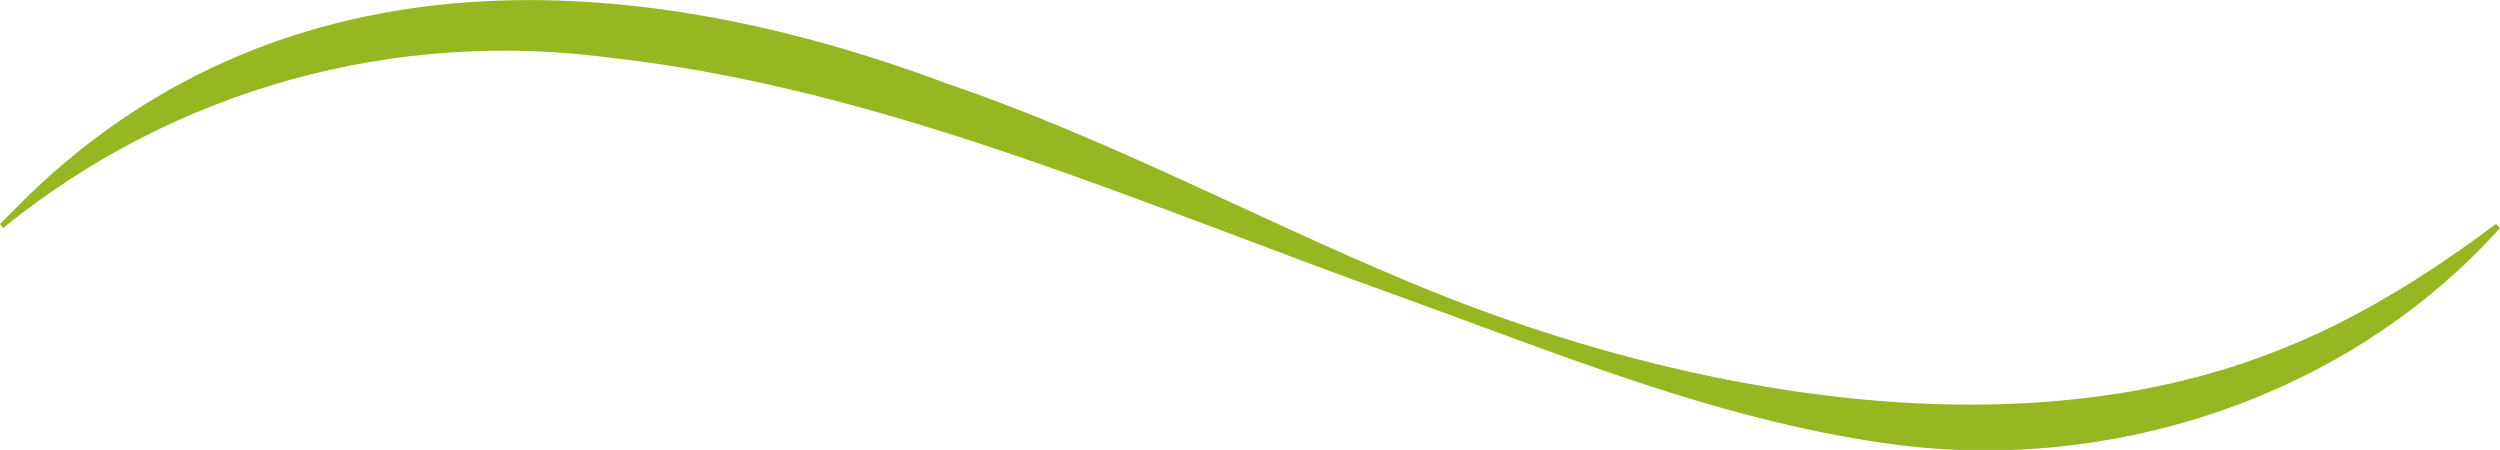
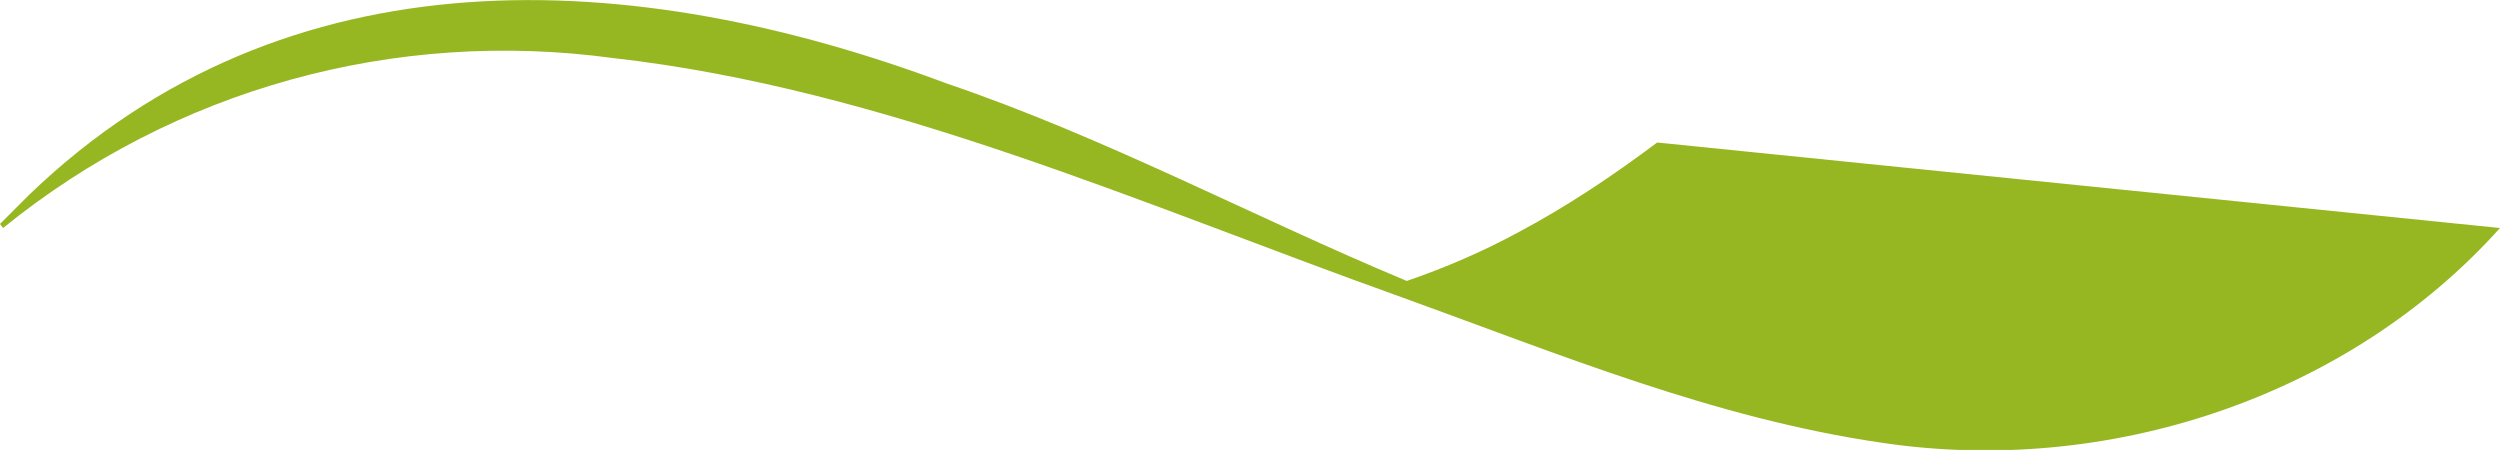
<svg xmlns="http://www.w3.org/2000/svg" id="Calque_1" x="0px" y="0px" viewBox="0 0 245.6 44.2" style="enable-background:new 0 0 245.6 44.2;" xml:space="preserve">
  <style type="text/css">	.st0{fill:#96B721;}</style>
  <g>
-     <path class="st0" d="M245.6,22.4c-15,16.7-38.6,24.4-60.7,21.1c-16.5-2.4-31.7-8.7-47.2-14.3C112.5,20.2,86.9,8.7,60.2,5.7  c-21.4-2.9-43,3-59.9,16.7C0.3,22.4,0,22,0,22l2.9-2.9C28.2-5.2,62.3-3.3,93,8.2c15.6,5.3,30.1,13.1,45.2,19.4  c24.6,10.4,56.6,16.8,82.4,8c3.8-1.3,7.5-2.9,11-4.8c4.7-2.5,9.2-5.5,13.6-8.8L245.6,22.4L245.6,22.4z" />
+     <path class="st0" d="M245.6,22.4c-15,16.7-38.6,24.4-60.7,21.1c-16.5-2.4-31.7-8.7-47.2-14.3C112.5,20.2,86.9,8.7,60.2,5.7  c-21.4-2.9-43,3-59.9,16.7C0.3,22.4,0,22,0,22l2.9-2.9C28.2-5.2,62.3-3.3,93,8.2c15.6,5.3,30.1,13.1,45.2,19.4  c3.8-1.3,7.5-2.9,11-4.8c4.7-2.5,9.2-5.5,13.6-8.8L245.6,22.4L245.6,22.4z" />
  </g>
</svg>